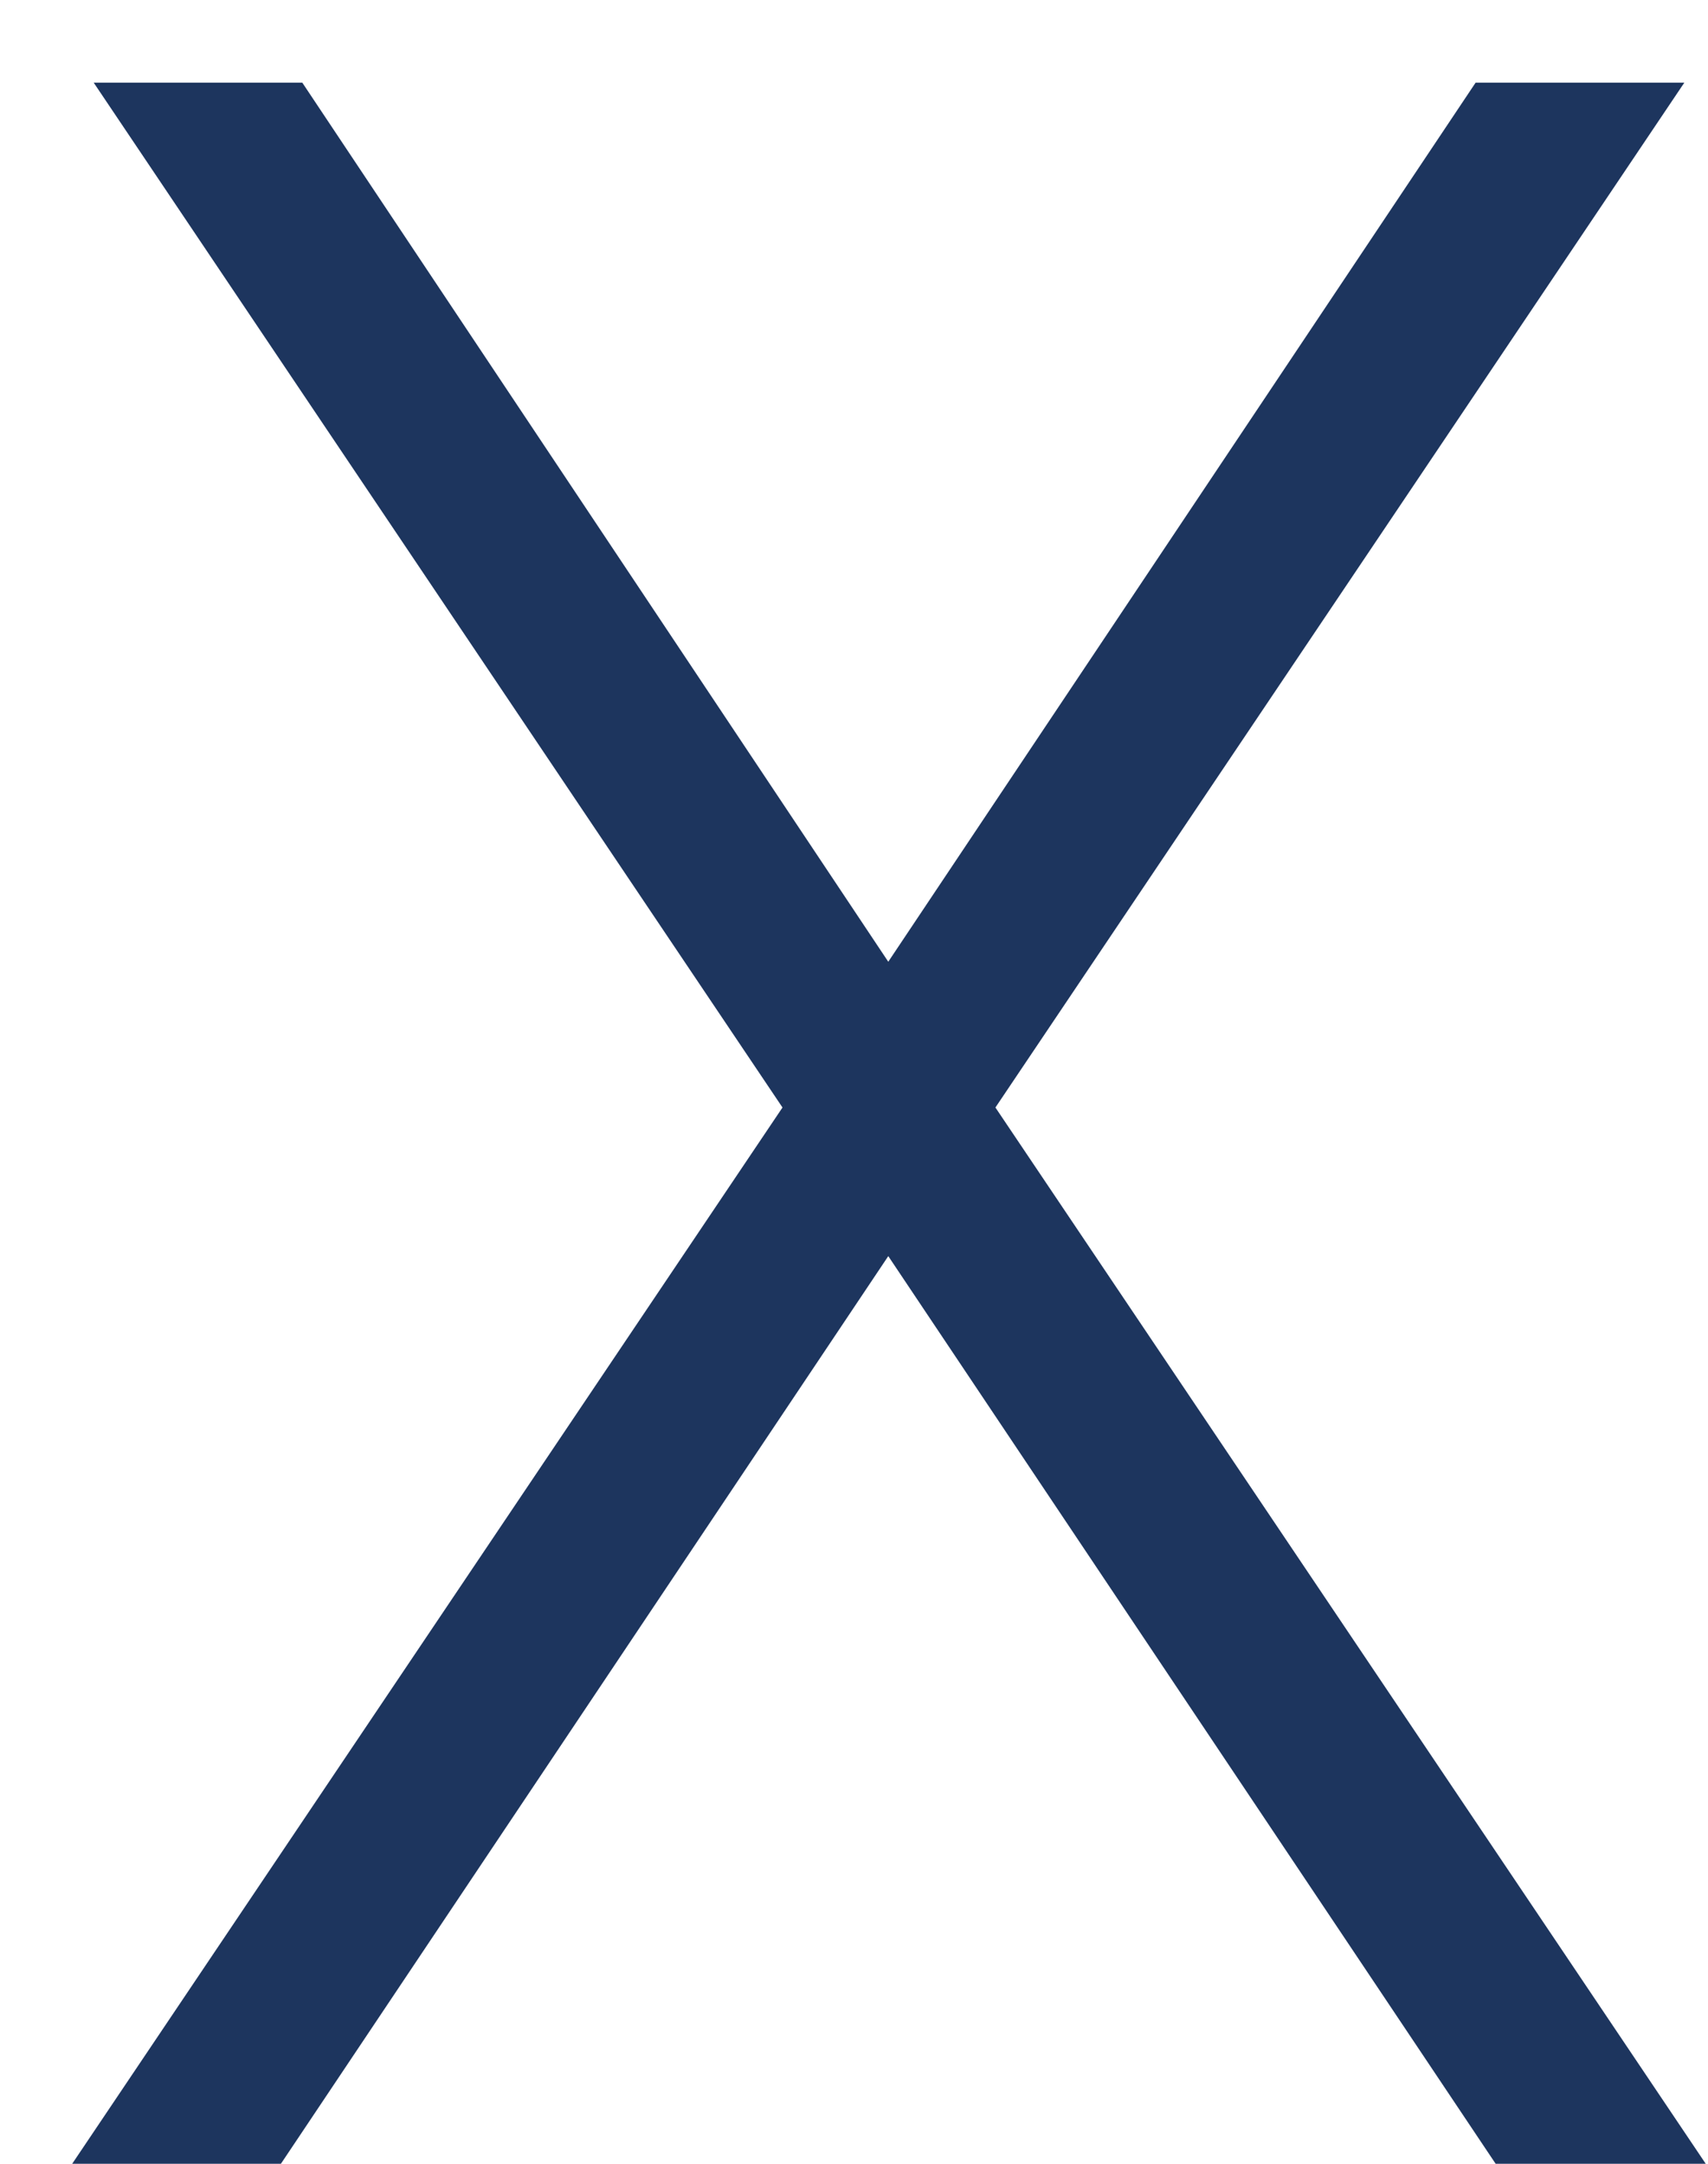
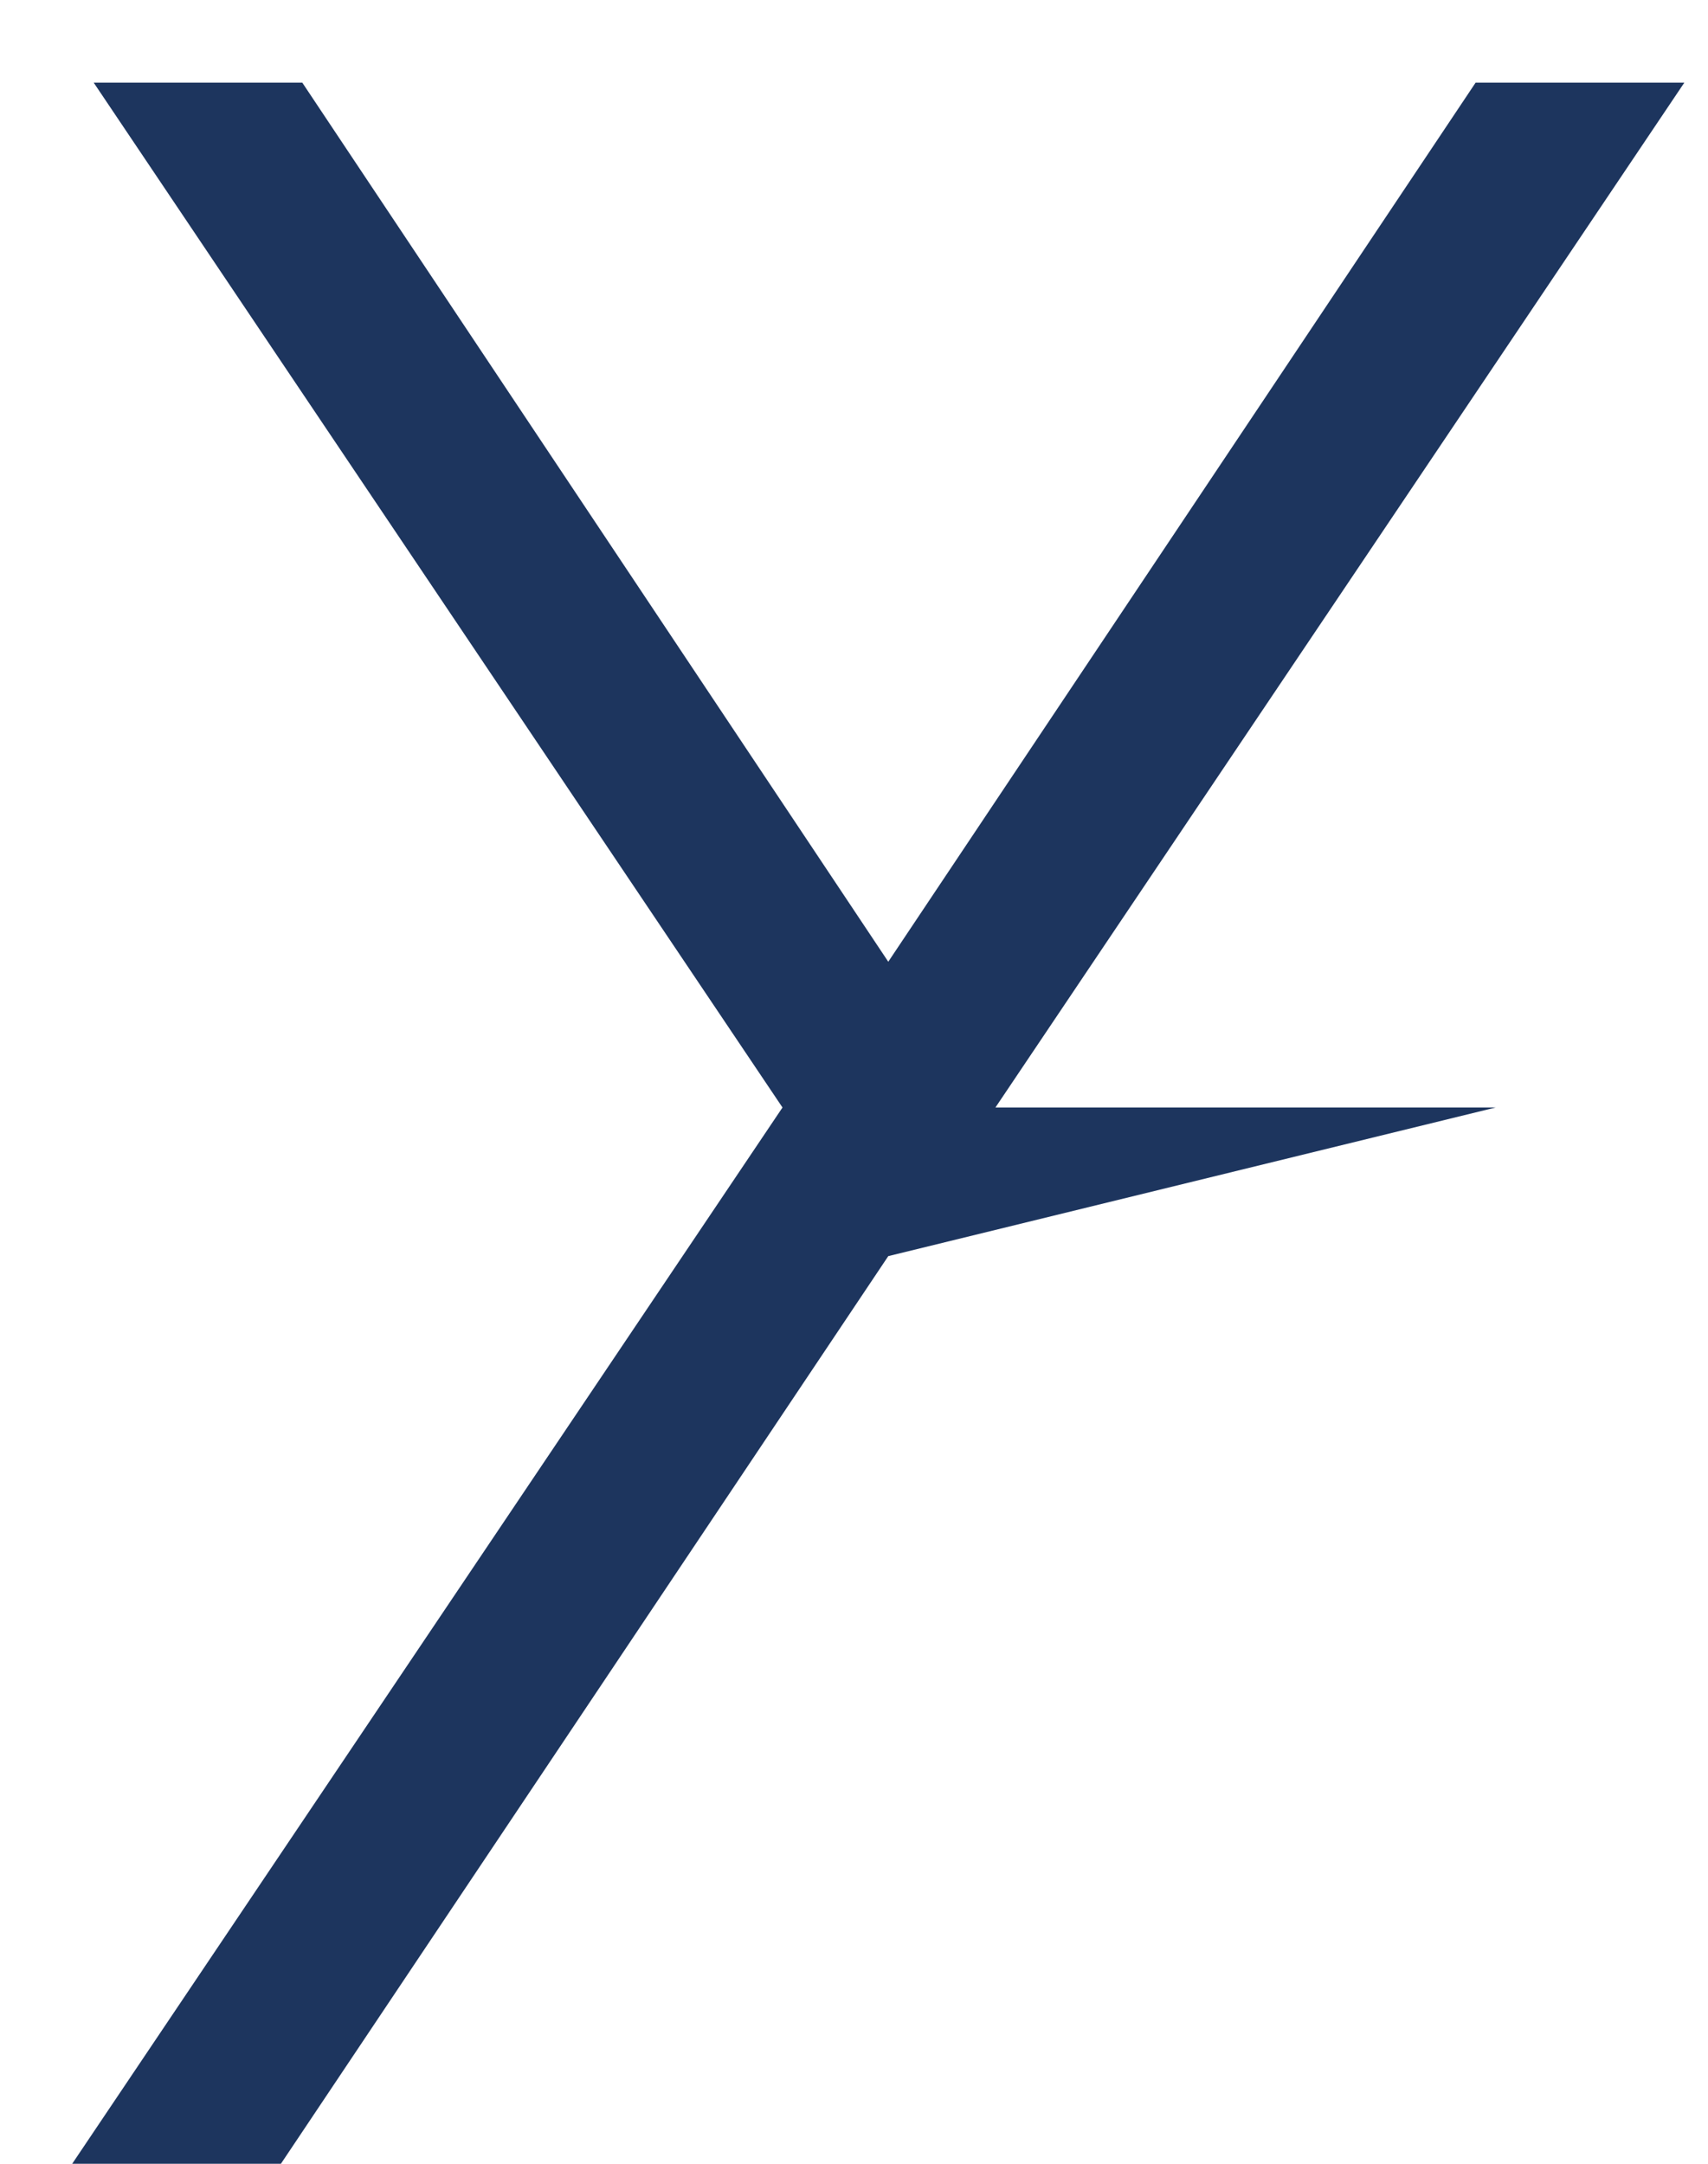
<svg xmlns="http://www.w3.org/2000/svg" width="15" height="19" viewBox="0 0 15 19" fill="none">
-   <path d="M2.655 0.726L7.801 8.445L12.959 0.726H14.792L8.742 9.725L14.98 19H13.135L7.801 11.03L2.467 19H0.634L6.872 9.725L0.823 0.726H2.655Z" fill="#1D355E" />
+   <path d="M2.655 0.726L7.801 8.445L12.959 0.726H14.792L8.742 9.725H13.135L7.801 11.03L2.467 19H0.634L6.872 9.725L0.823 0.726H2.655Z" fill="#1D355E" />
</svg>